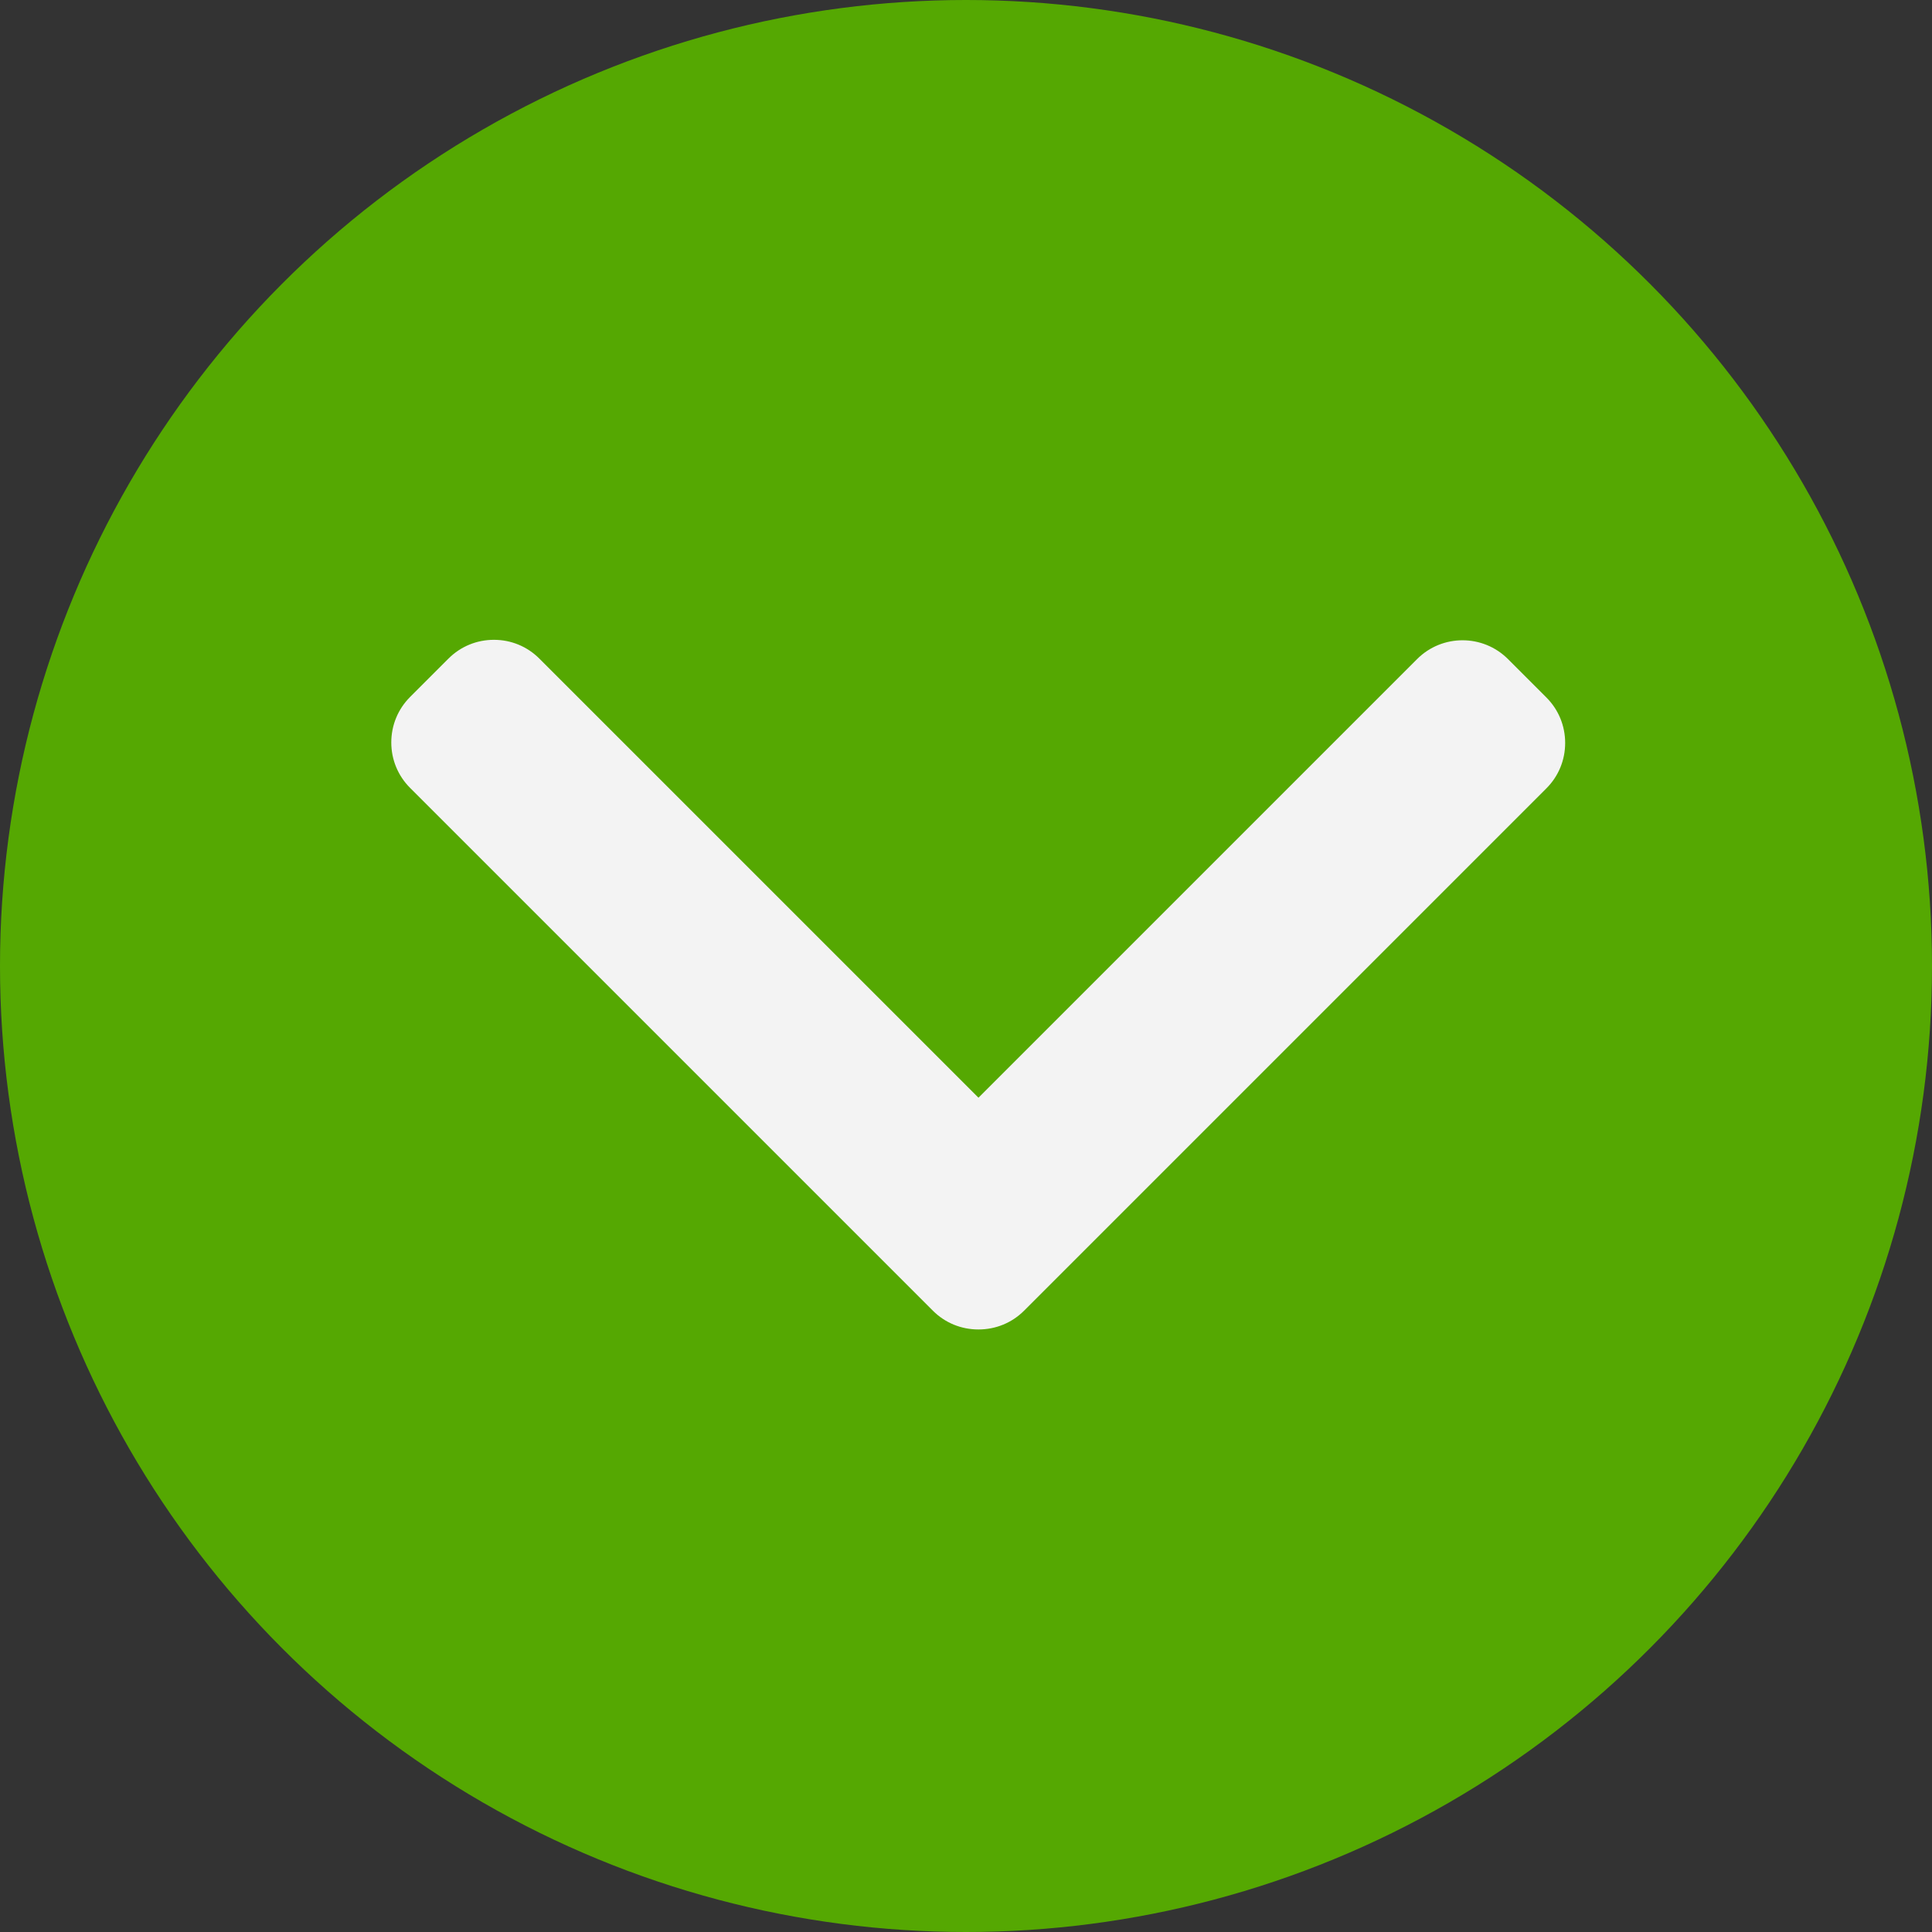
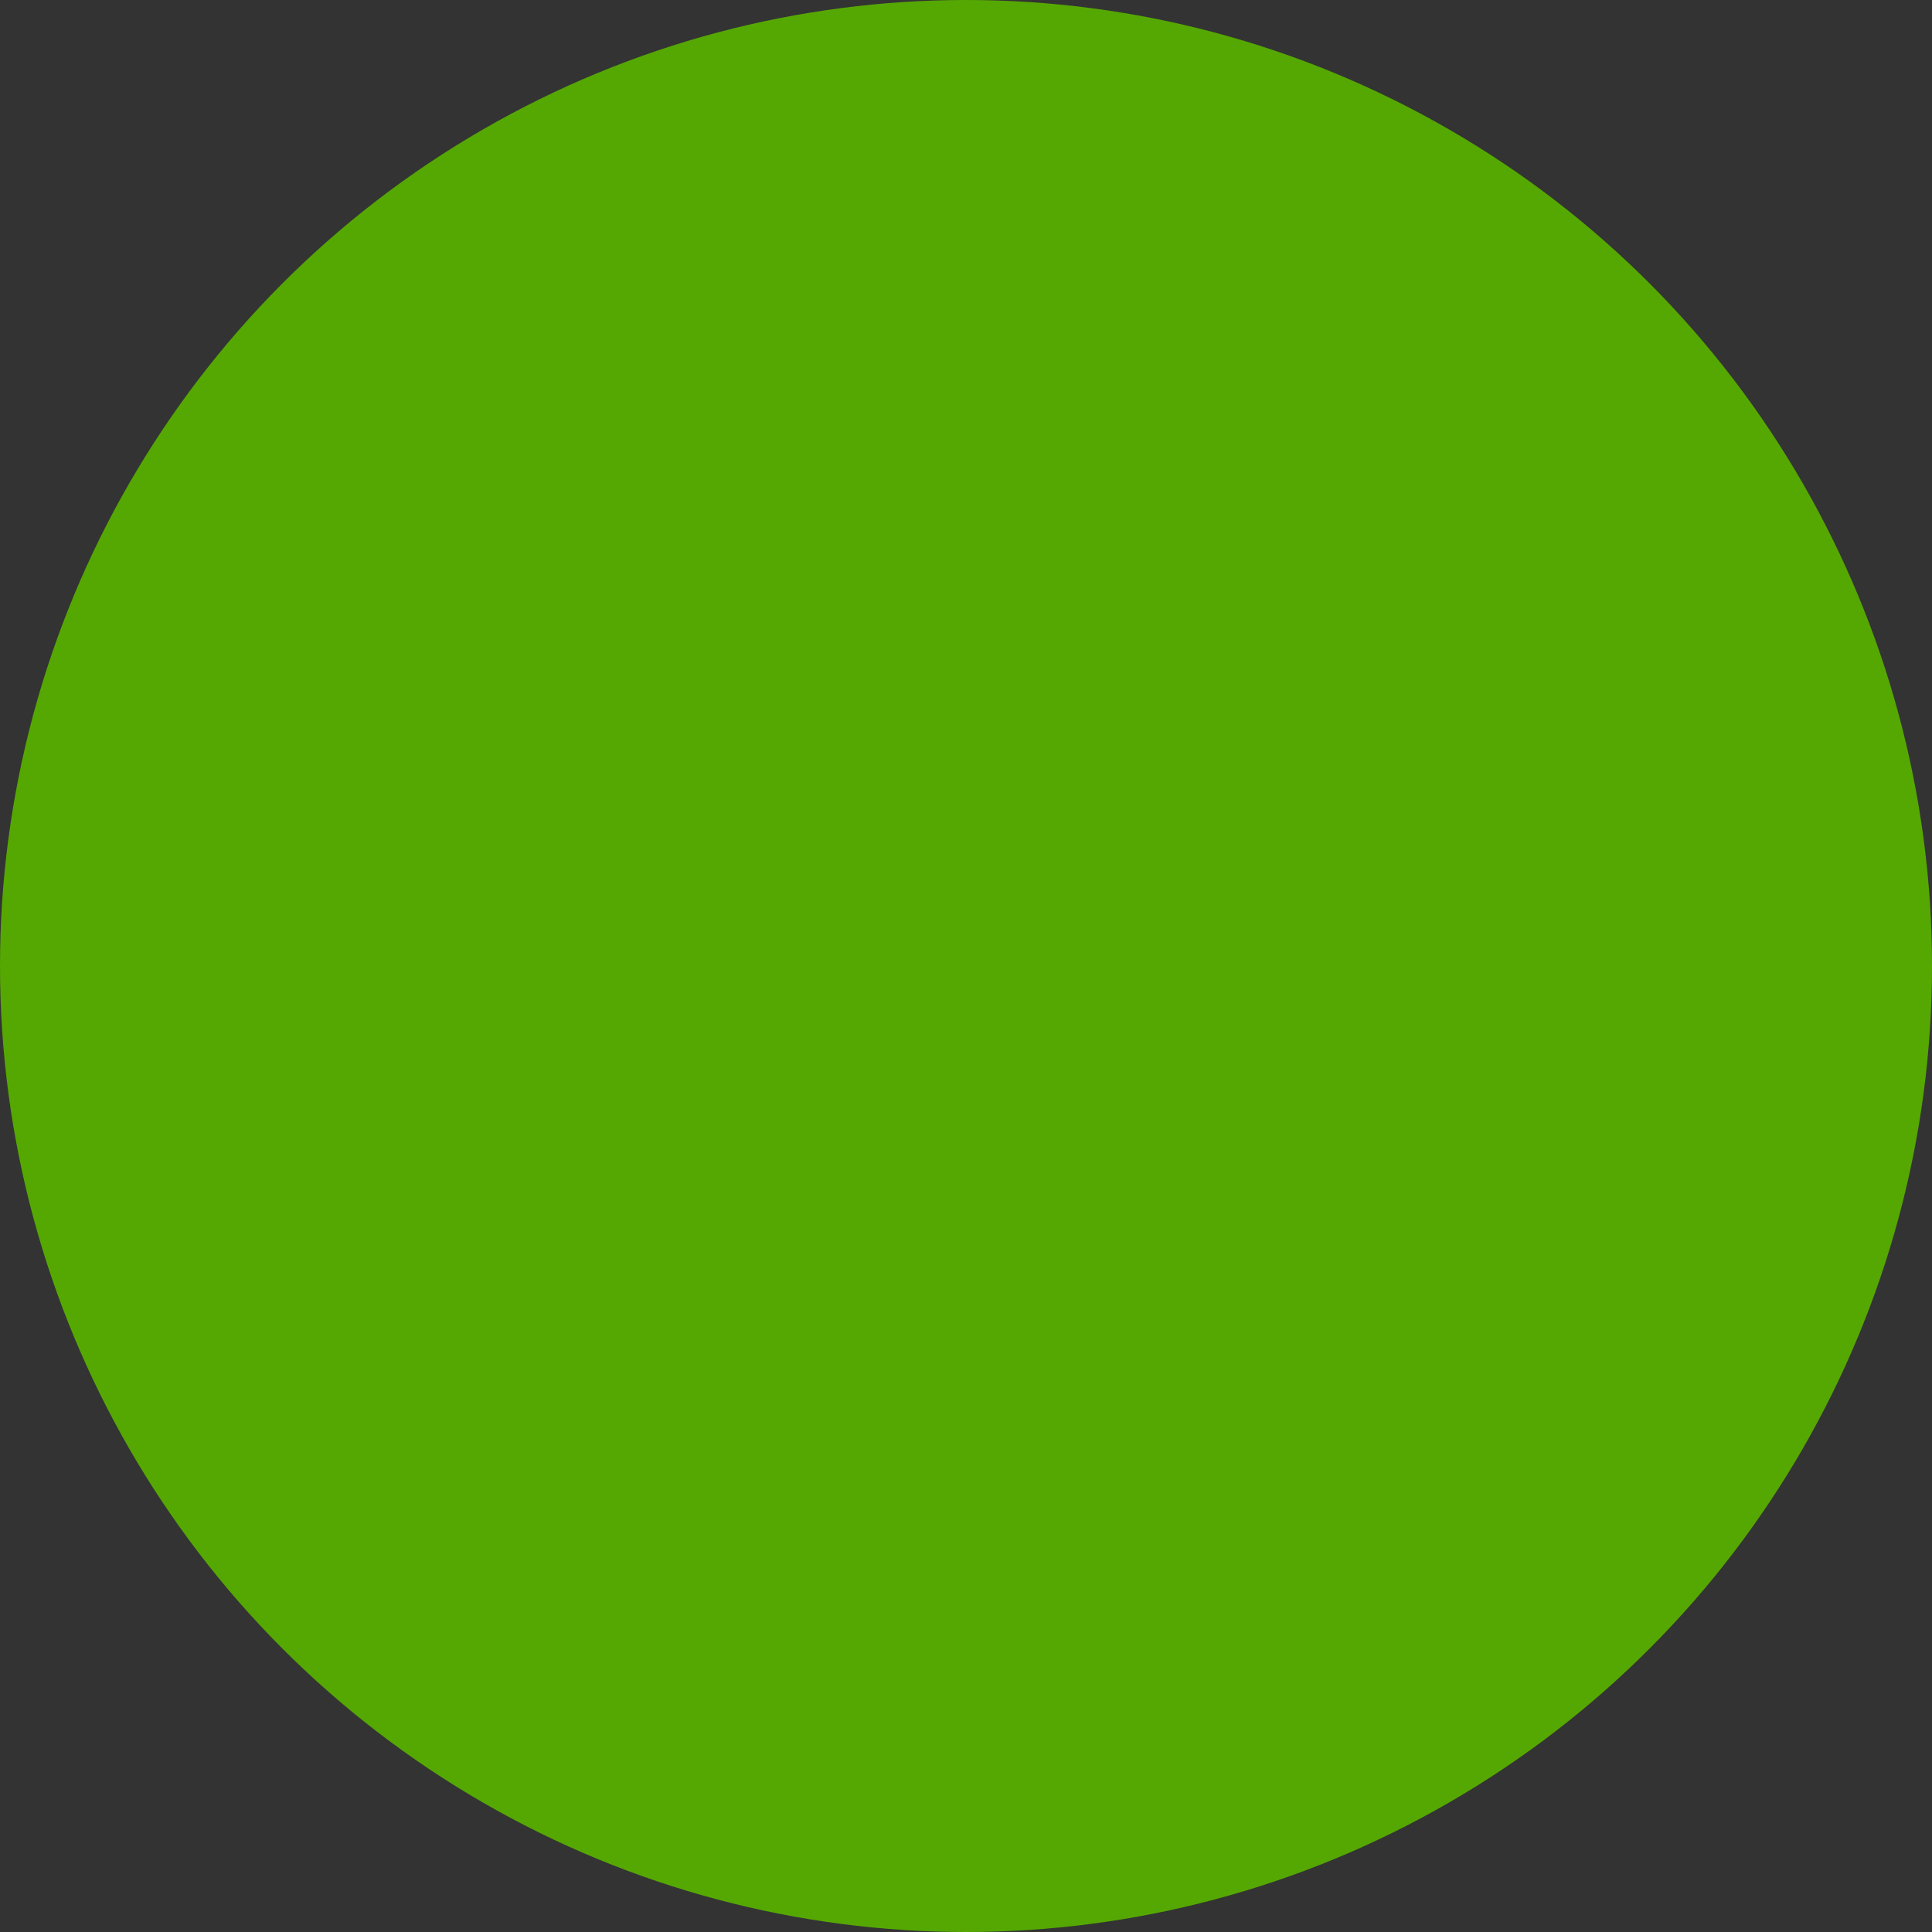
<svg xmlns="http://www.w3.org/2000/svg" width="72" height="72" viewBox="0 0 72 72" fill="none">
  <rect x="0" y="0" width="72" height="72" fill="#333333" stroke="none" />
  <circle cx="36" cy="36" r="36" fill="#55A802" />
-   <path d="M38.163 48.847L57.63 29.379C58.081 28.929 58.329 28.328 58.329 27.687C58.329 27.046 58.081 26.445 57.63 25.994L56.197 24.561C55.263 23.628 53.745 23.628 52.812 24.561L36.465 40.908L20.099 24.543C19.648 24.092 19.048 23.844 18.407 23.844C17.766 23.844 17.165 24.092 16.714 24.543L15.281 25.976C14.831 26.427 14.582 27.028 14.582 27.669C14.582 28.309 14.831 28.91 15.281 29.361L34.767 48.847C35.218 49.298 35.822 49.546 36.464 49.545C37.108 49.546 37.711 49.298 38.163 48.847Z" fill="#F3F3F3" />
</svg>